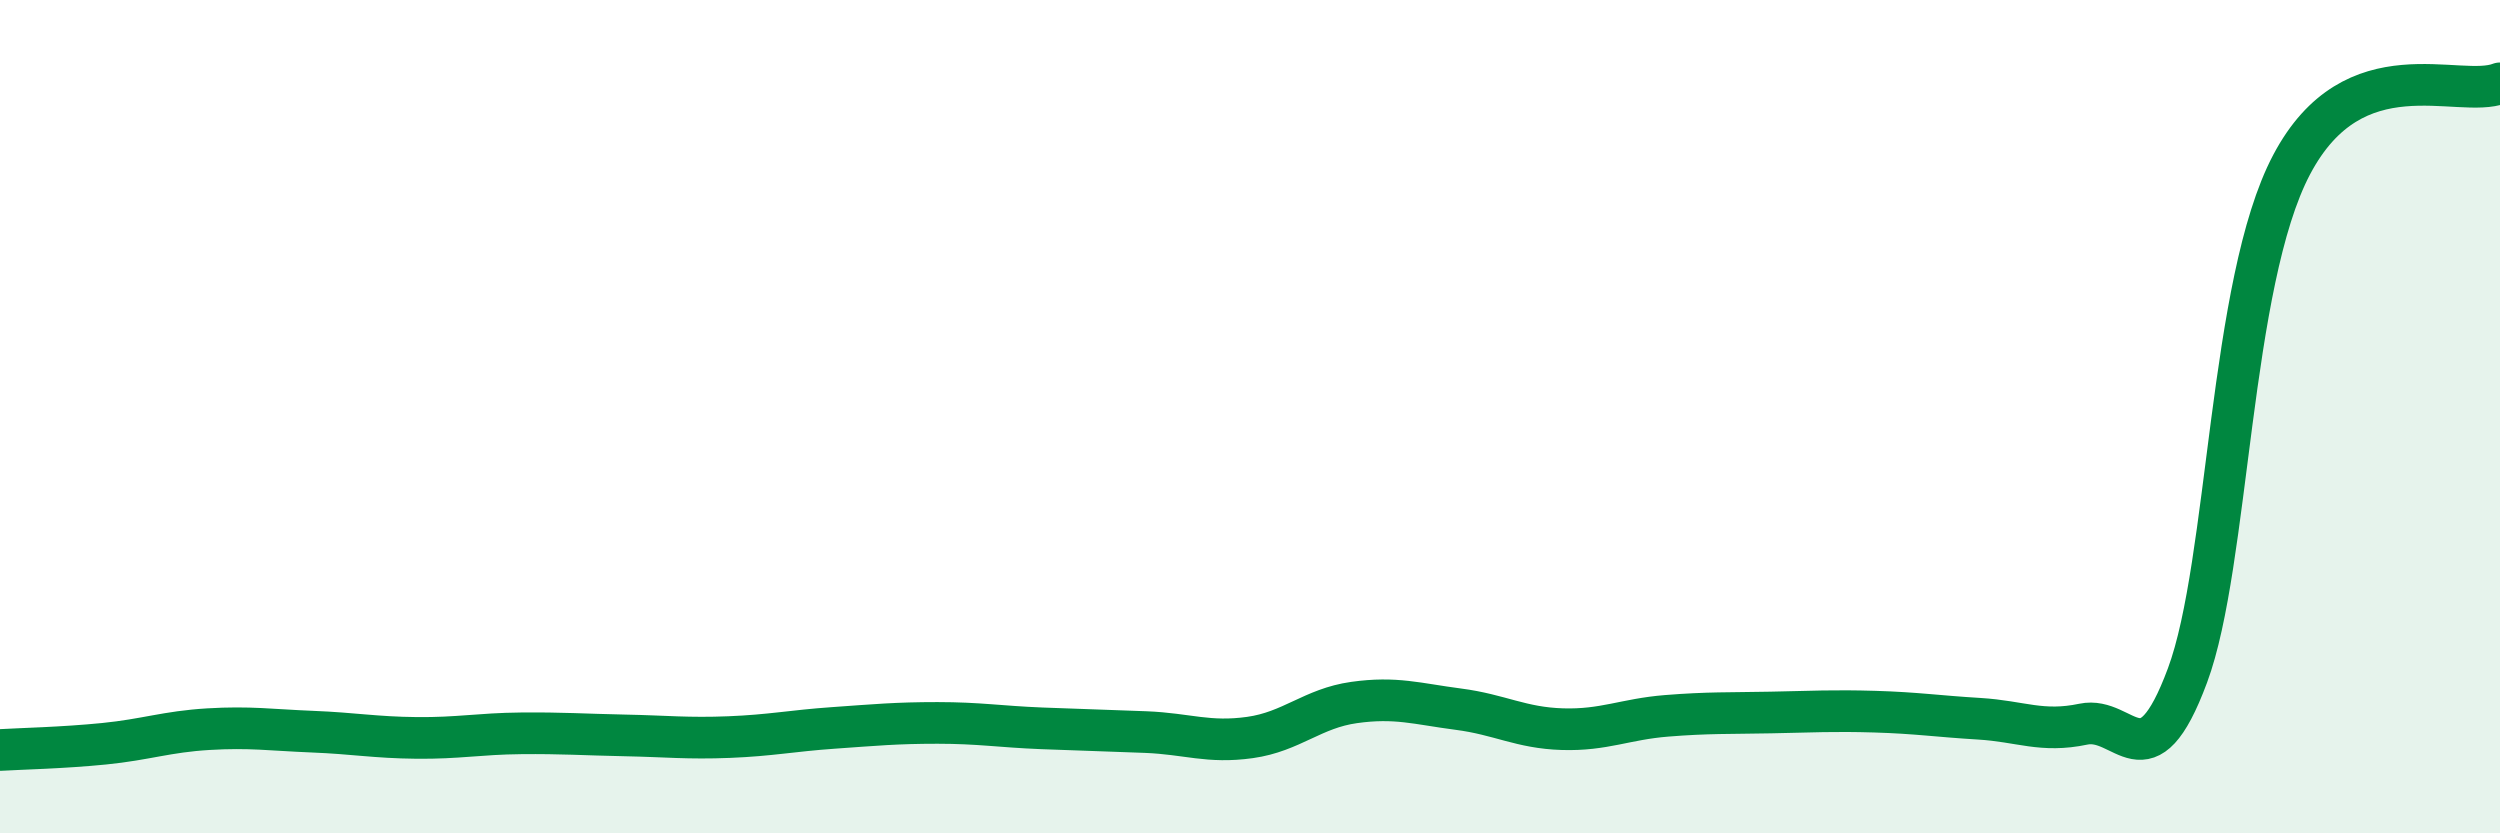
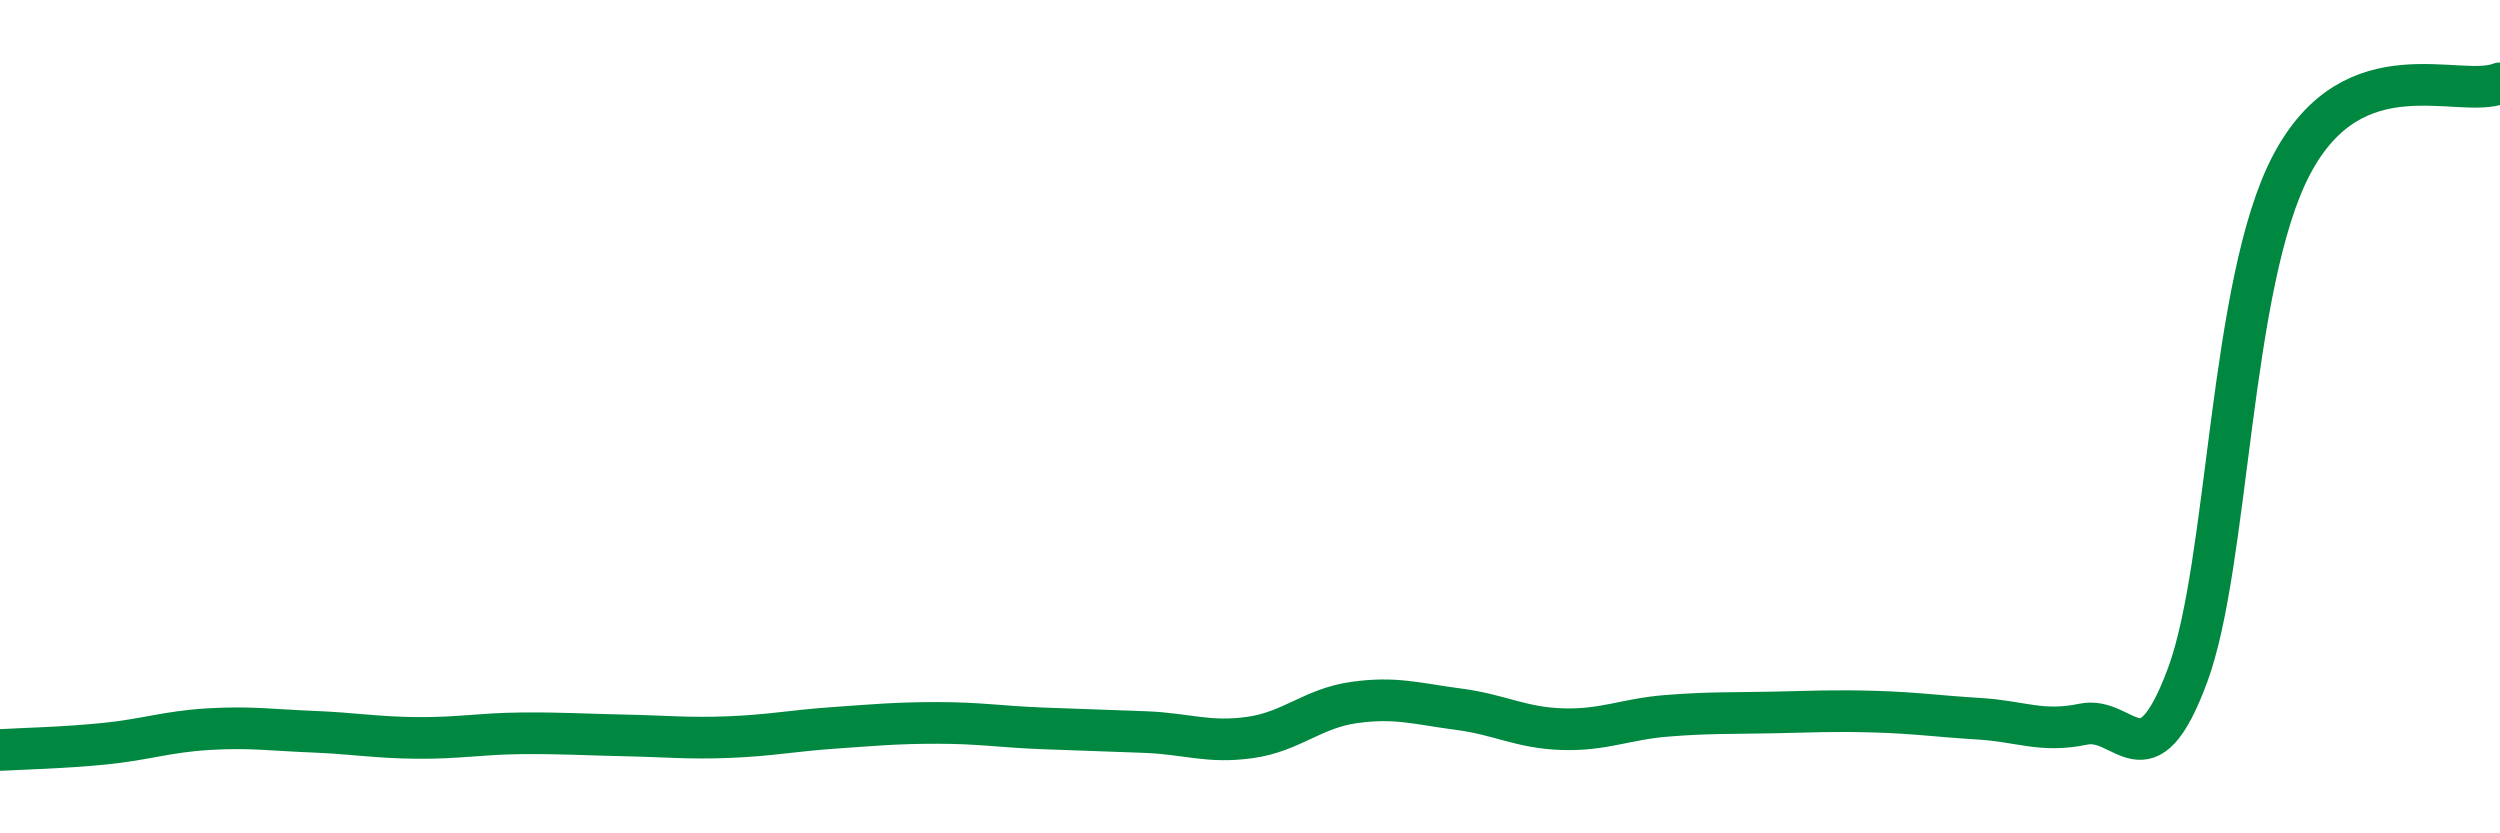
<svg xmlns="http://www.w3.org/2000/svg" width="60" height="20" viewBox="0 0 60 20">
-   <path d="M 0,18 C 0.5,17.97 1.5,17.95 2.5,17.85 C 3.5,17.75 4,17.56 5,17.5 C 6,17.44 6.5,17.52 7.5,17.56 C 8.5,17.6 9,17.7 10,17.71 C 11,17.72 11.5,17.61 12.5,17.6 C 13.5,17.59 14,17.63 15,17.65 C 16,17.67 16.5,17.73 17.5,17.69 C 18.5,17.65 19,17.54 20,17.47 C 21,17.4 21.5,17.35 22.5,17.35 C 23.5,17.35 24,17.44 25,17.48 C 26,17.52 26.5,17.53 27.5,17.57 C 28.5,17.61 29,17.84 30,17.7 C 31,17.56 31.5,17 32.5,16.86 C 33.5,16.72 34,16.89 35,17.02 C 36,17.15 36.5,17.47 37.5,17.5 C 38.5,17.53 39,17.26 40,17.18 C 41,17.1 41.5,17.12 42.5,17.1 C 43.5,17.08 44,17.05 45,17.08 C 46,17.11 46.5,17.19 47.5,17.25 C 48.5,17.31 49,17.59 50,17.38 C 51,17.17 51.5,18.9 52.5,16.21 C 53.5,13.52 53.5,6.79 55,3.95 C 56.5,1.11 59,2.39 60,2L60 20L0 20Z" fill="#008740" opacity="0.1" stroke-linecap="round" stroke-linejoin="round" />
  <path d="M 0,18 C 0.5,17.97 1.5,17.95 2.5,17.85 C 3.5,17.75 4,17.56 5,17.5 C 6,17.44 6.5,17.52 7.5,17.56 C 8.5,17.6 9,17.7 10,17.71 C 11,17.72 11.5,17.61 12.5,17.6 C 13.5,17.59 14,17.63 15,17.65 C 16,17.67 16.5,17.73 17.5,17.69 C 18.5,17.65 19,17.54 20,17.47 C 21,17.4 21.5,17.35 22.5,17.35 C 23.5,17.35 24,17.44 25,17.48 C 26,17.52 26.5,17.53 27.5,17.57 C 28.5,17.61 29,17.84 30,17.7 C 31,17.56 31.5,17 32.5,16.86 C 33.5,16.72 34,16.89 35,17.02 C 36,17.15 36.5,17.47 37.5,17.5 C 38.5,17.53 39,17.26 40,17.18 C 41,17.1 41.5,17.12 42.5,17.1 C 43.5,17.08 44,17.05 45,17.08 C 46,17.11 46.5,17.19 47.5,17.25 C 48.5,17.31 49,17.59 50,17.38 C 51,17.17 51.5,18.9 52.5,16.21 C 53.5,13.52 53.5,6.79 55,3.95 C 56.5,1.11 59,2.39 60,2" stroke="#008740" stroke-width="1" fill="none" stroke-linecap="round" stroke-linejoin="round" />
</svg>